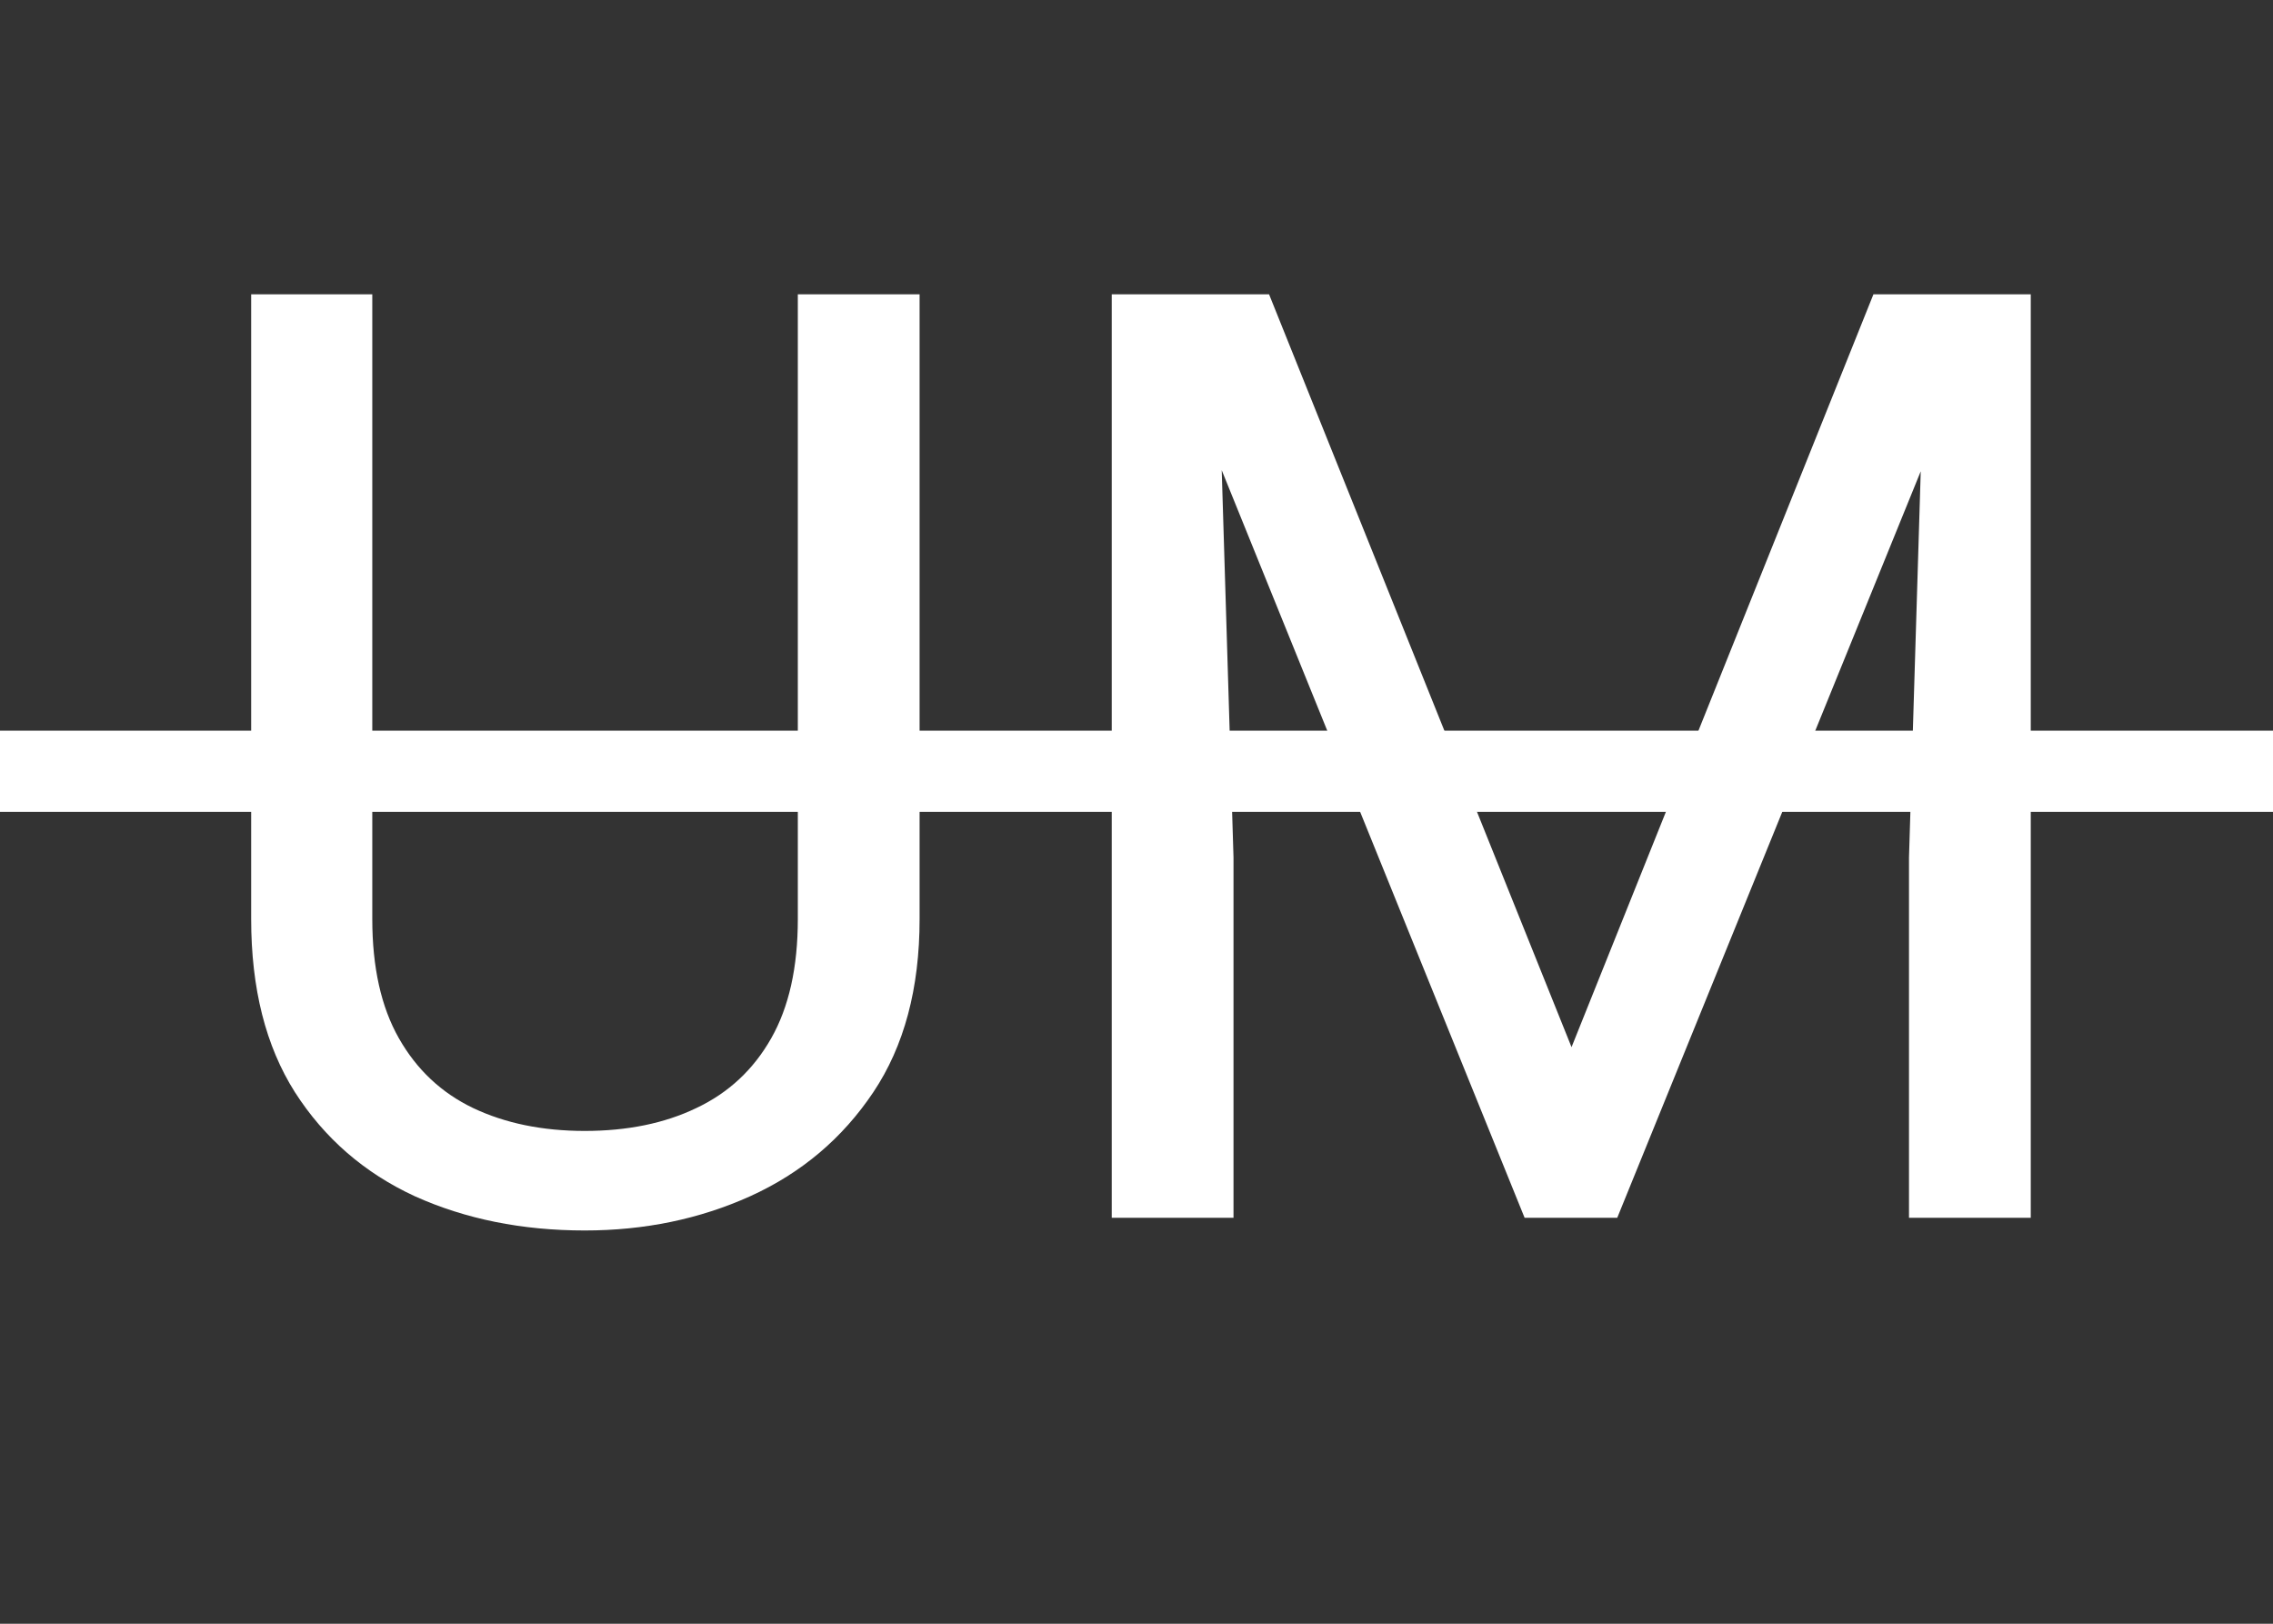
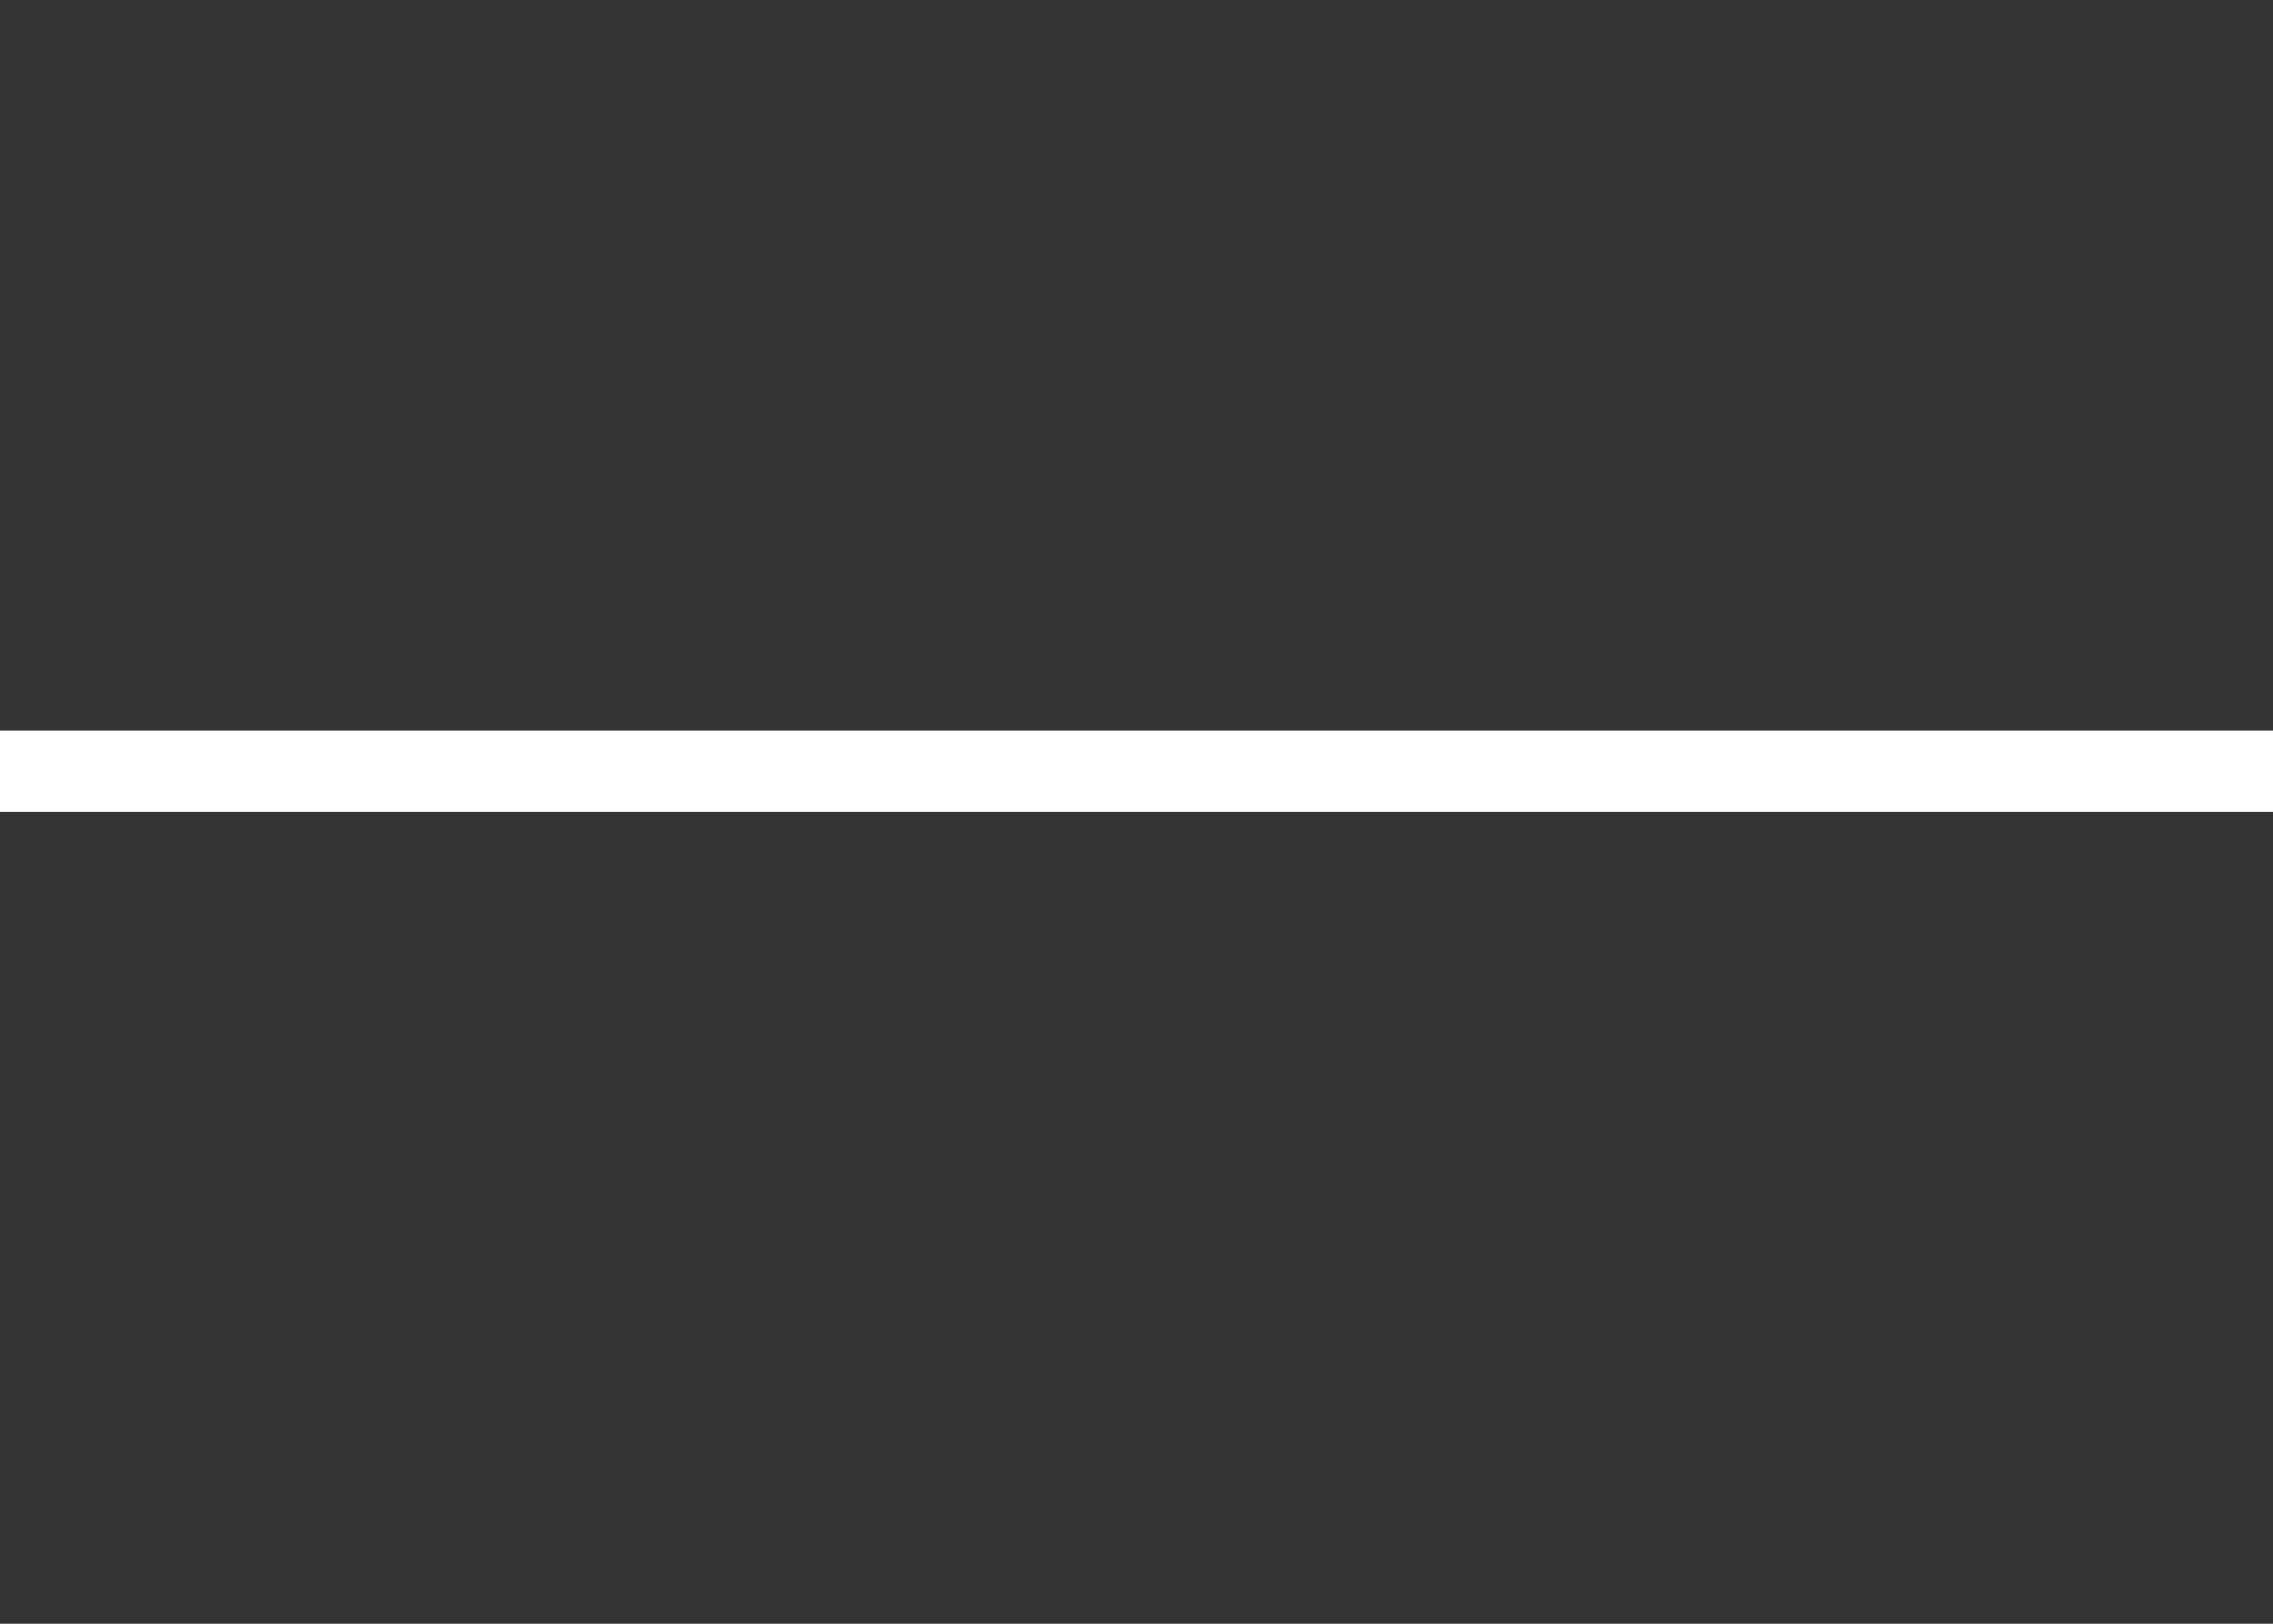
<svg xmlns="http://www.w3.org/2000/svg" width="28" height="20" viewBox="0 0 28 20" fill="none">
  <rect x="0" y="0" width="28" height="20" fill="#333333" stroke="none" />
-   <path d="M9.828 3.625H11.328V11.32C11.328 12.175 11.138 12.885 10.758 13.453C10.378 14.021 9.872 14.448 9.242 14.734C8.617 15.016 7.938 15.156 7.203 15.156C6.432 15.156 5.734 15.016 5.109 14.734C4.49 14.448 3.997 14.021 3.633 13.453C3.273 12.885 3.094 12.175 3.094 11.32V3.625H4.586V11.32C4.586 11.914 4.695 12.404 4.914 12.789C5.133 13.175 5.438 13.461 5.828 13.648C6.224 13.836 6.682 13.93 7.203 13.93C7.729 13.93 8.188 13.836 8.578 13.648C8.974 13.461 9.281 13.175 9.5 12.789C9.719 12.404 9.828 11.914 9.828 11.32V3.625ZM14.172 3.625H15.633L19.359 12.898L23.078 3.625H24.547L19.922 15H18.781L14.172 3.625ZM13.695 3.625H14.984L15.195 10.562V15H13.695V3.625ZM23.727 3.625H25.016V15H23.516V10.562L23.727 3.625Z" fill="white" />
  <line y1="9.5" x2="28" y2="9.5" stroke="white" />
</svg>